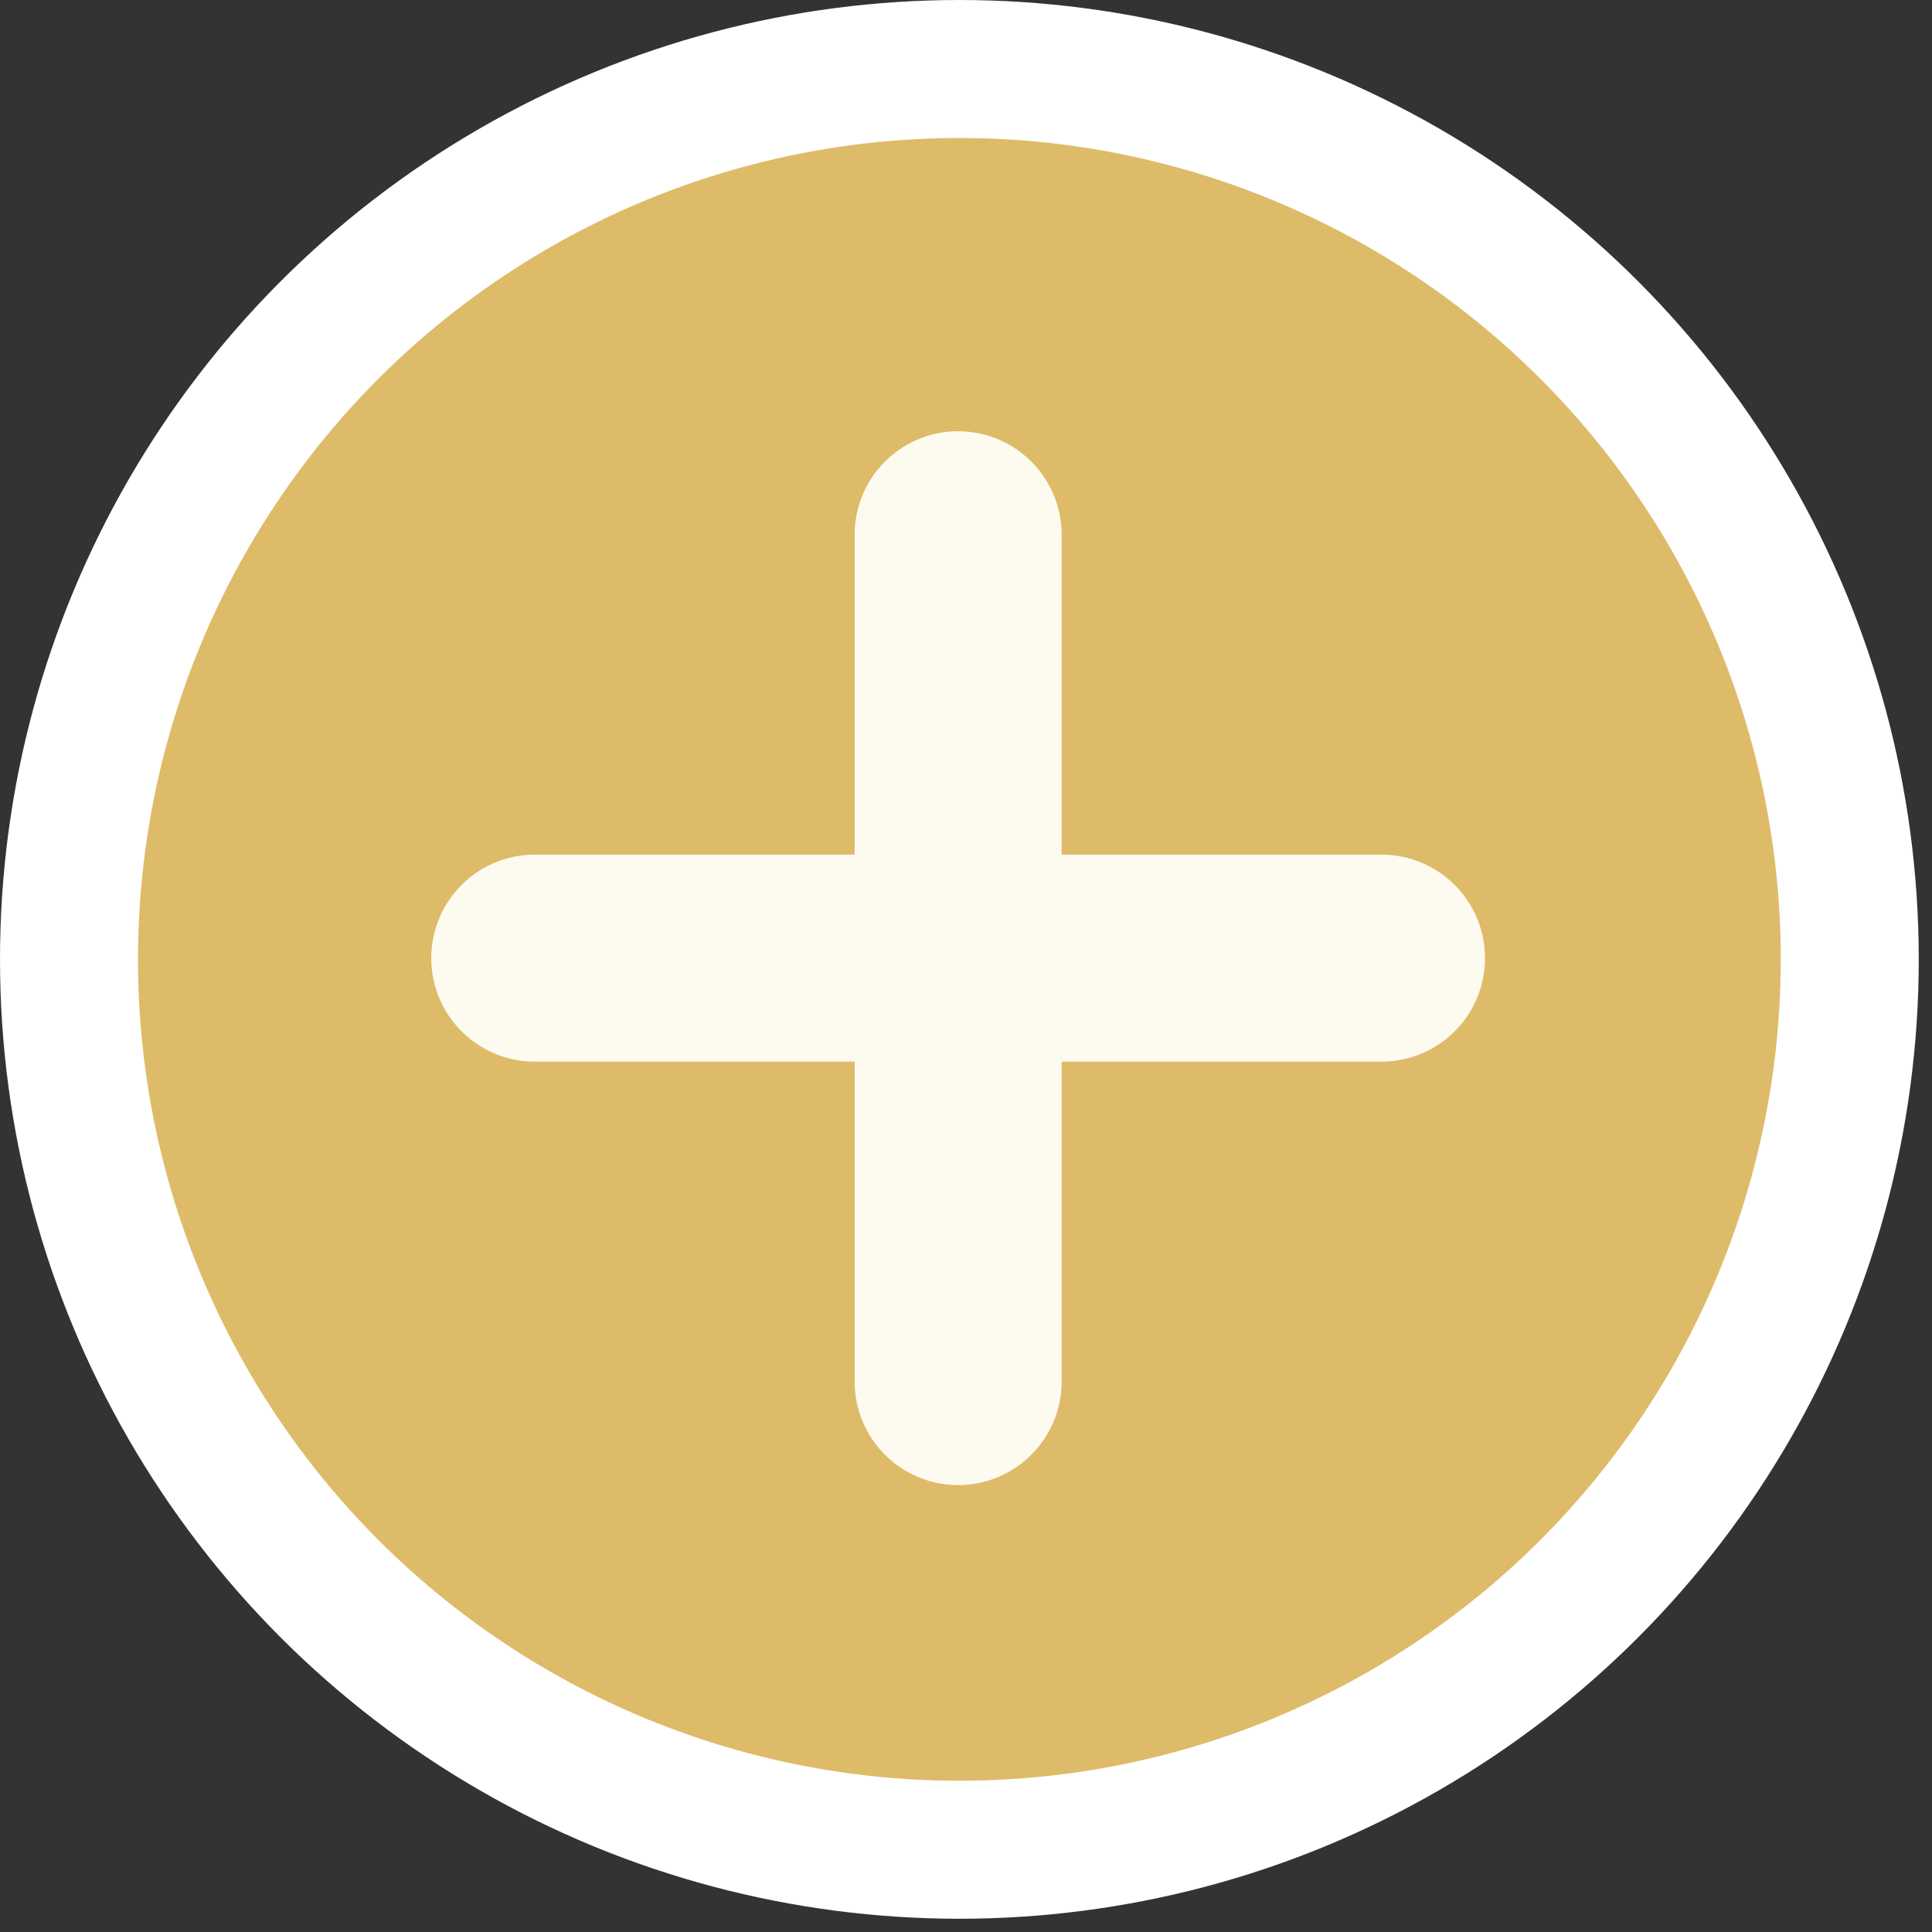
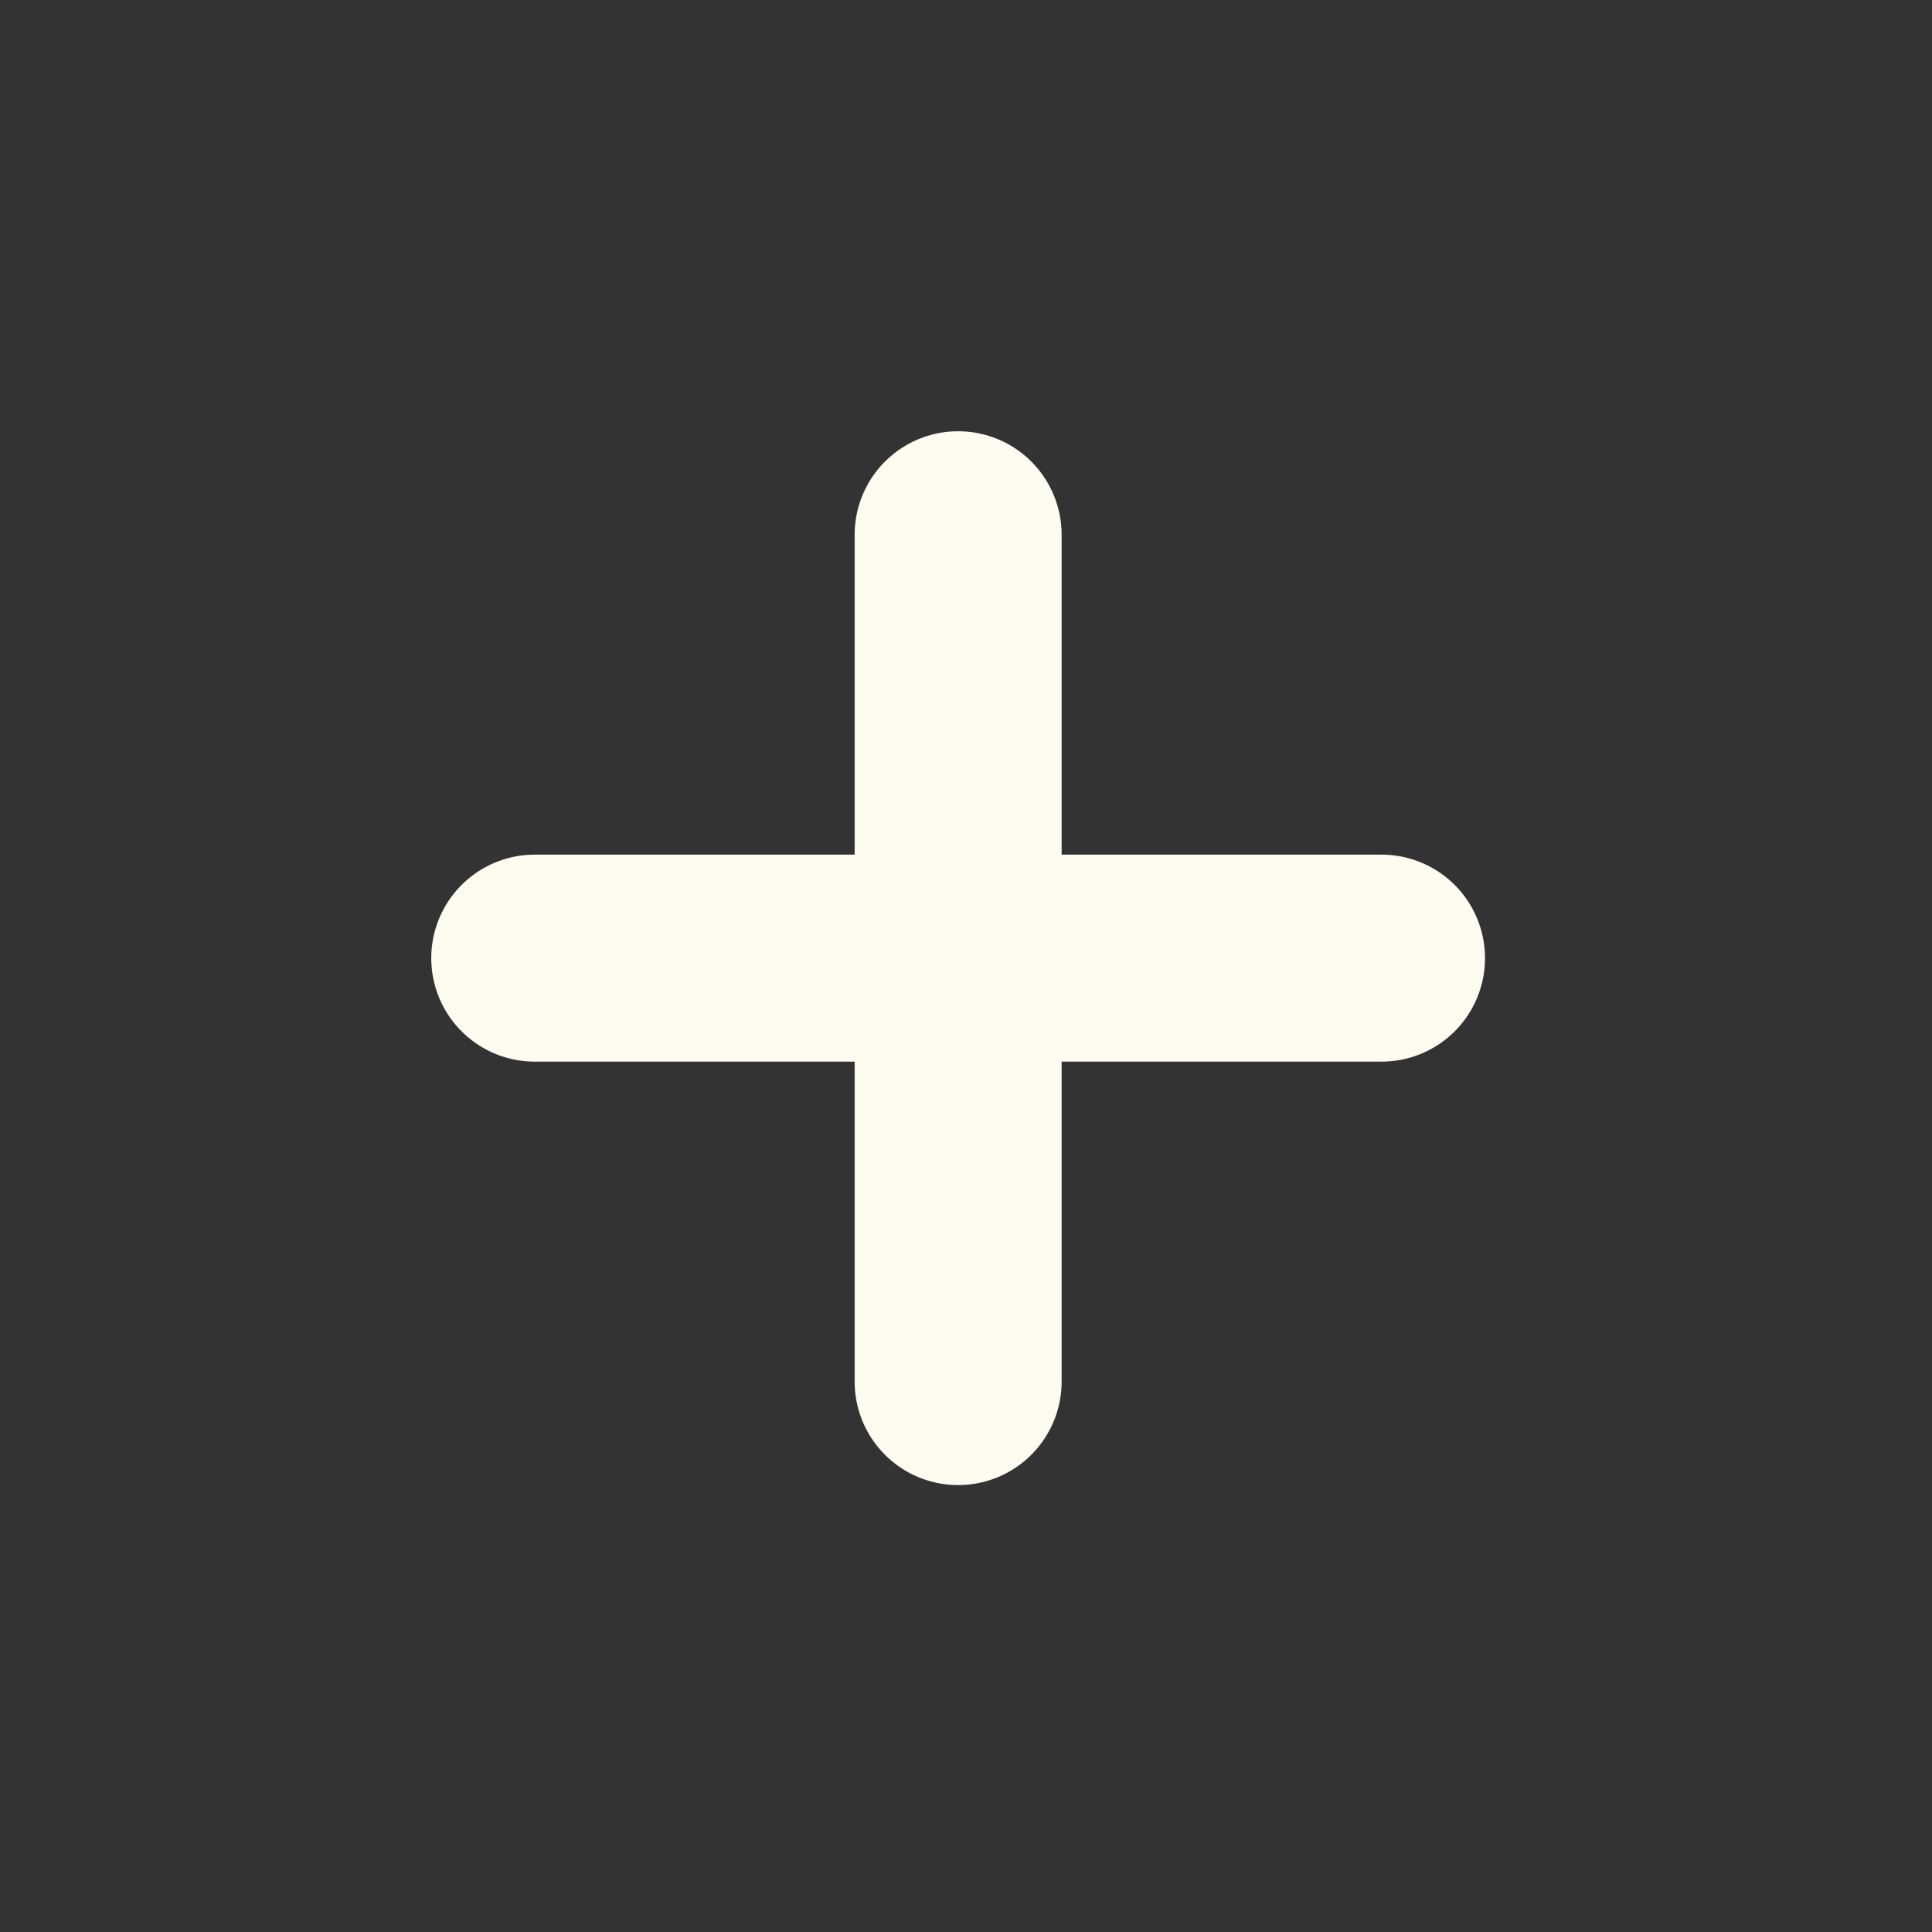
<svg xmlns="http://www.w3.org/2000/svg" width="28px" height="28px" viewBox="0 0 28 28" version="1.1">
  <rect x="0" y="0" width="28" height="28" fill="#333333" stroke="none" />
  <title>ico-plus</title>
  <g id="Page-1" stroke="none" stroke-width="1" fill="none" fill-rule="evenodd">
    <g id="furukogarasu-" transform="translate(-472, -1742)">
      <g id="Group-12" transform="translate(473, 1743)">
-         <circle id="Oval" stroke="#FFFFFF" stroke-width="2" fill="#DEBB69" stroke-linecap="square" cx="12.904" cy="12.904" r="12.904" />
        <g id="Group-10" transform="translate(6.136, 6.75)" stroke="#FDFAF0" stroke-linecap="round" stroke-width="3">
          <line x1="0.614" y1="6.136" x2="12.886" y2="6.136" id="Line-8" />
          <line x1="6.75" y1="0" x2="6.75" y2="12.273" id="Line-8" />
        </g>
      </g>
    </g>
  </g>
</svg>